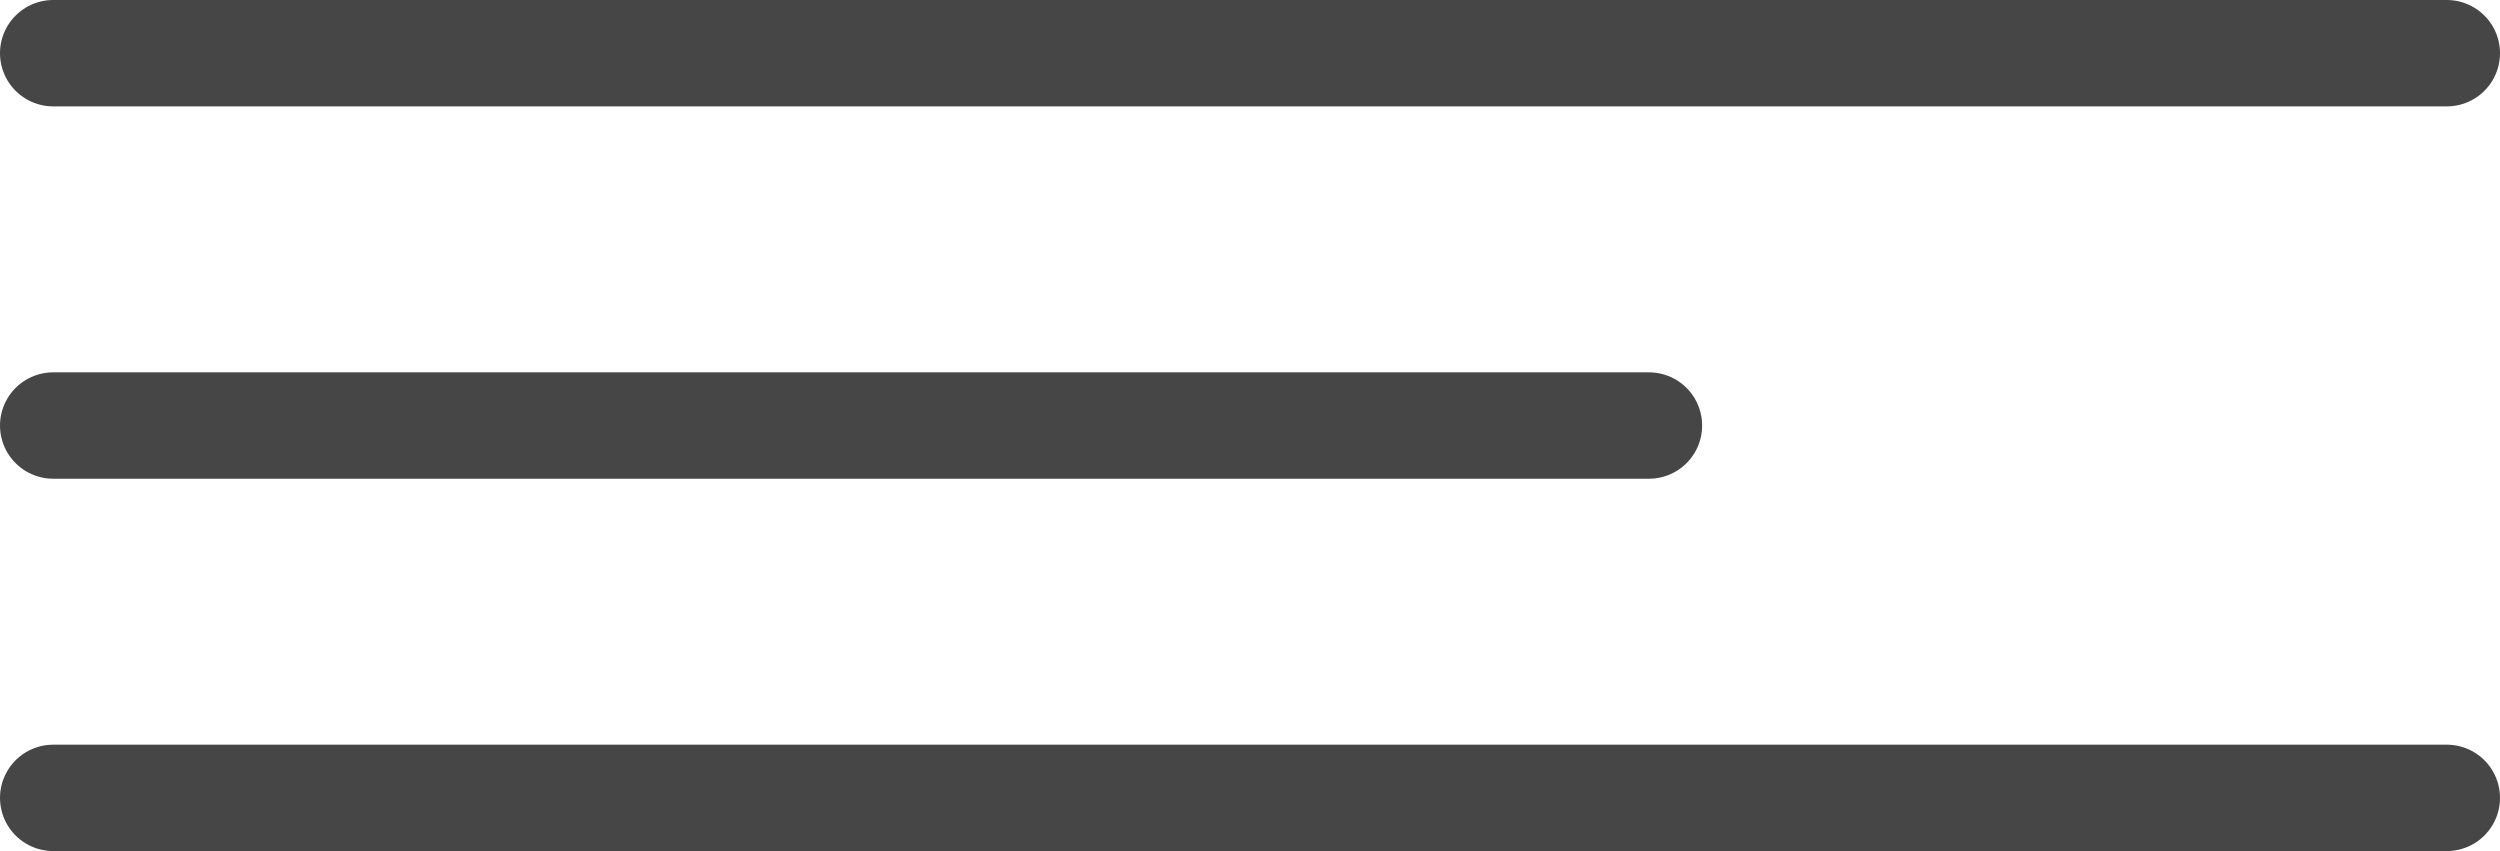
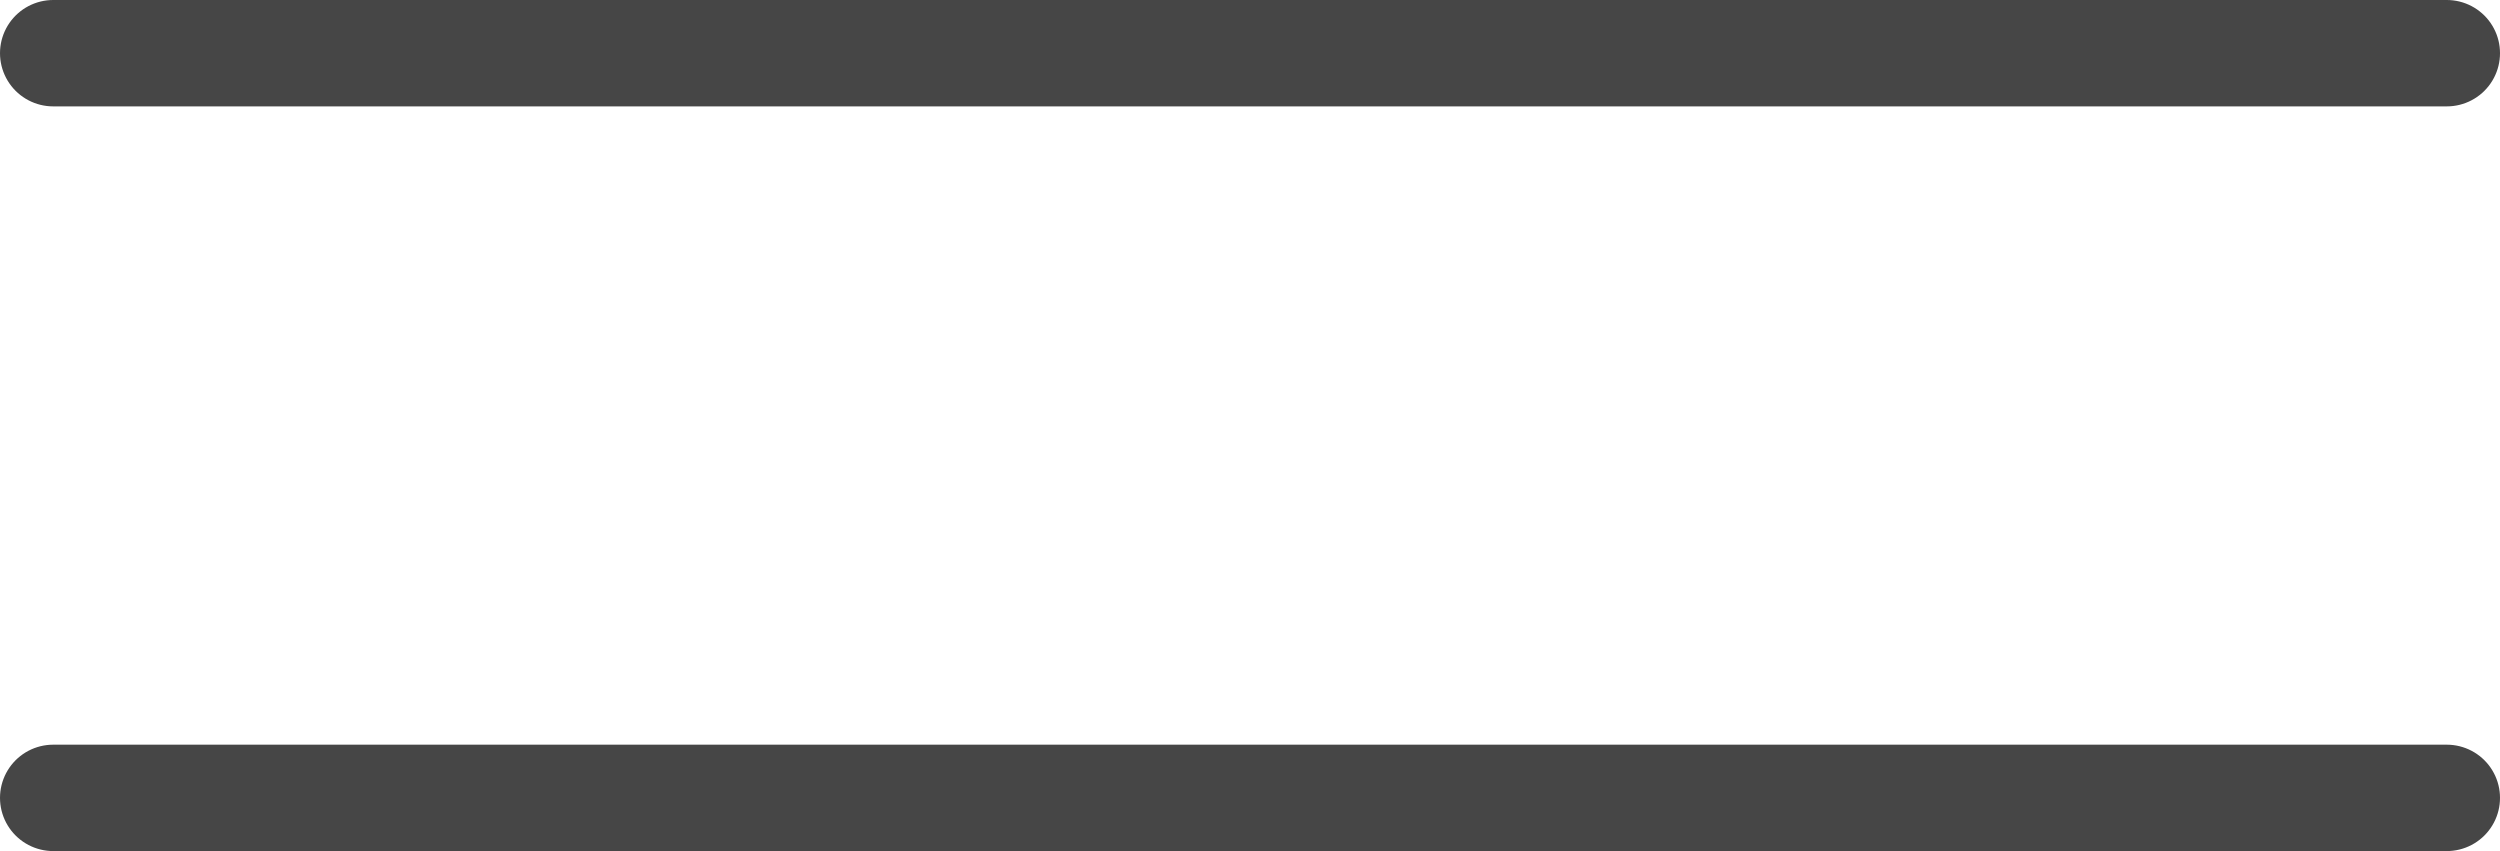
<svg xmlns="http://www.w3.org/2000/svg" width="47" height="16" viewBox="0 0 47 16" fill="none">
  <line x1="1" y1="1" x2="46" y2="1" stroke="#464646" stroke-width="2" stroke-linecap="round" />
-   <line x1="1" y1="8" x2="31" y2="8" stroke="#464646" stroke-width="2" stroke-linecap="round" />
  <line x1="1" y1="15" x2="46" y2="15" stroke="#464646" stroke-width="2" stroke-linecap="round" />
</svg>